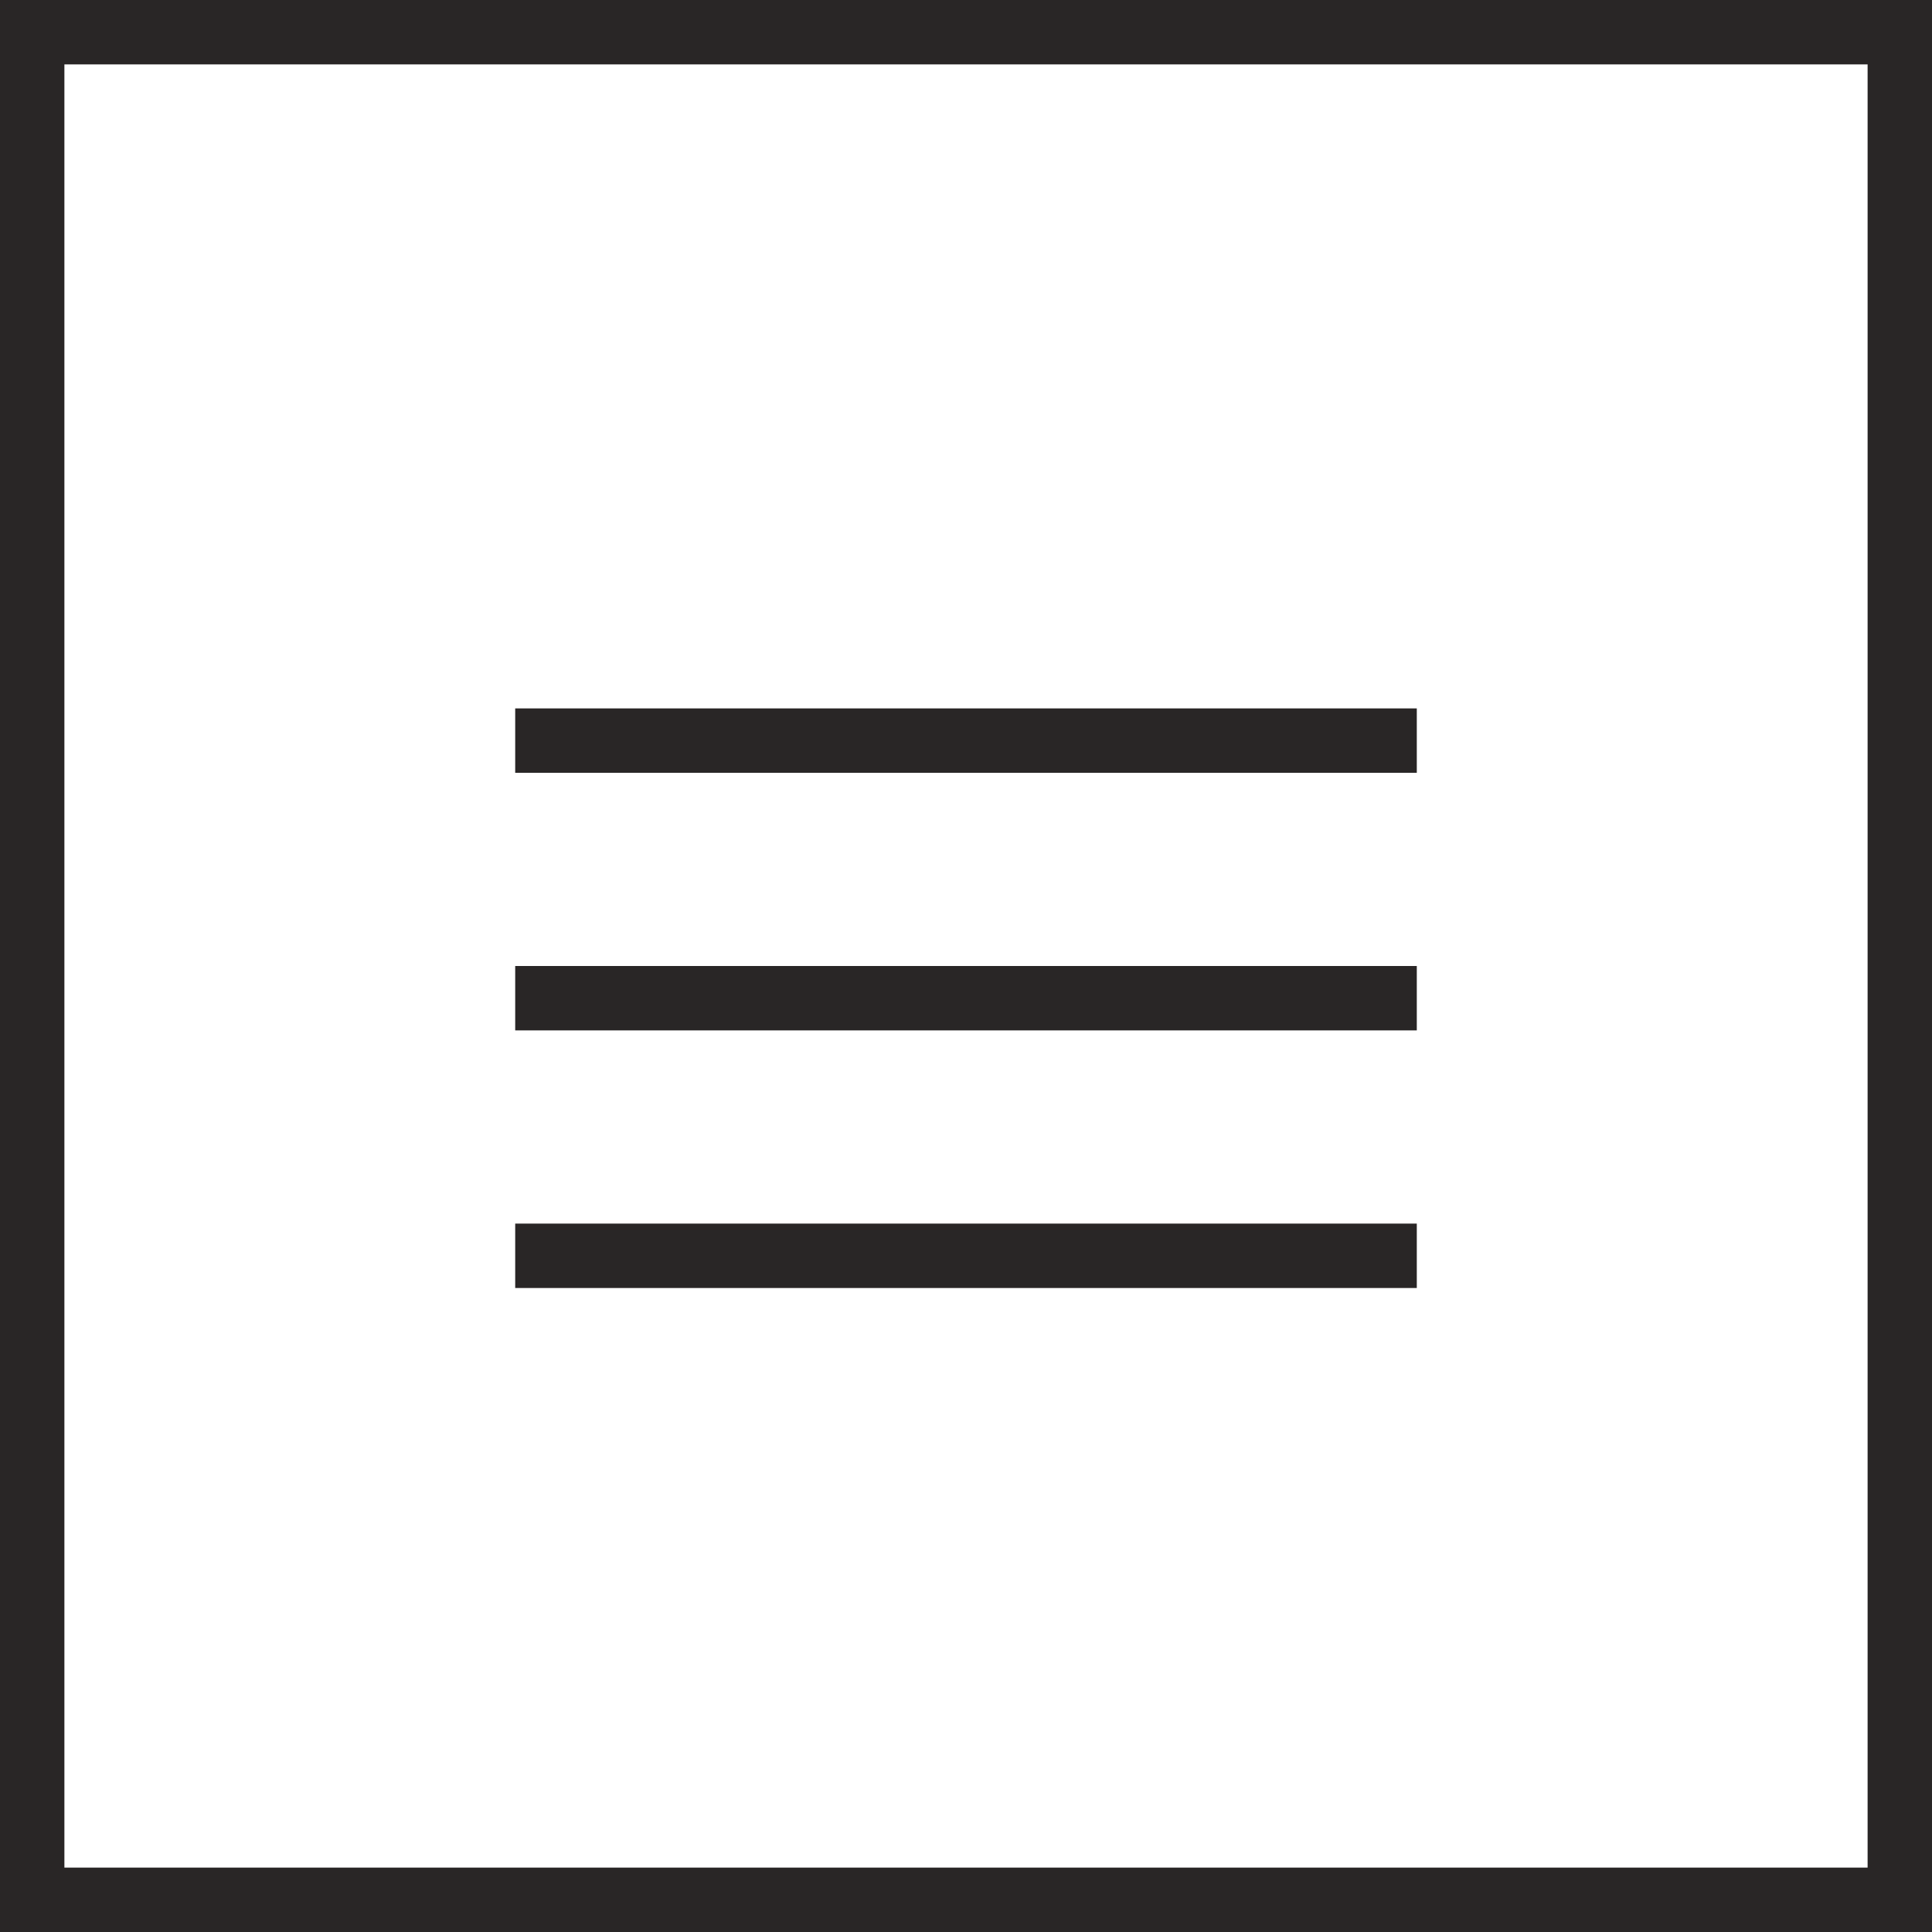
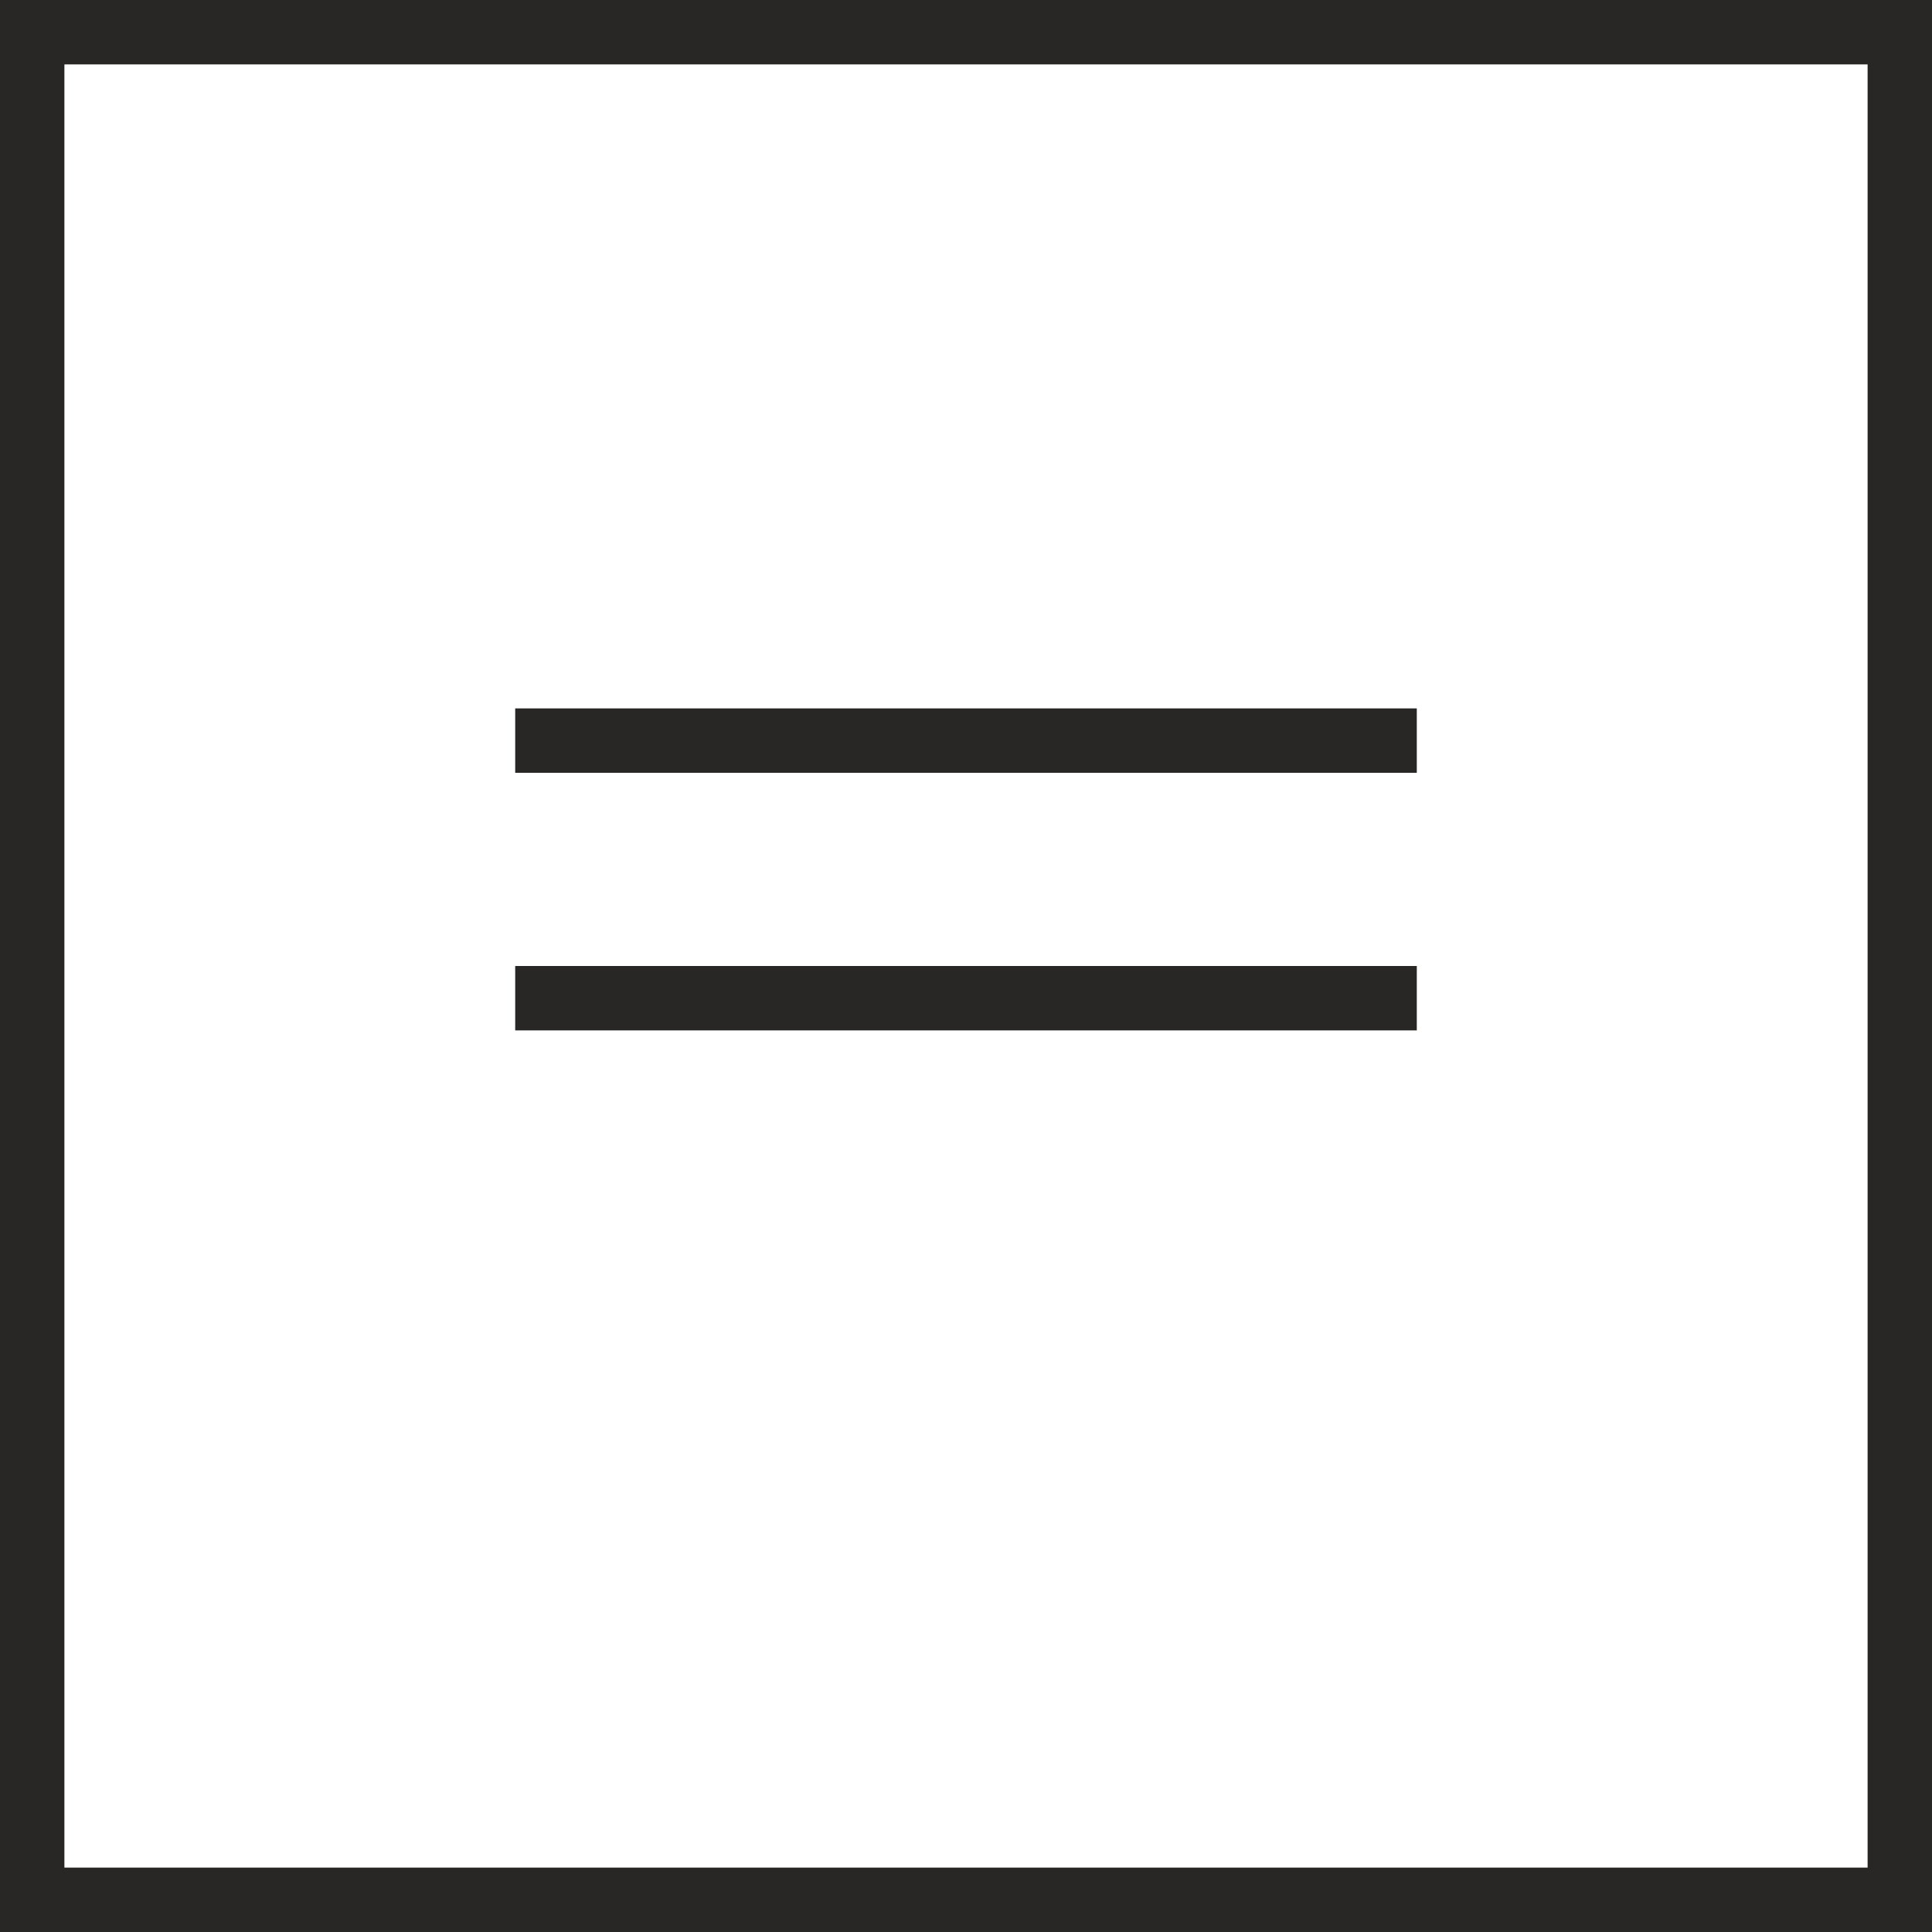
<svg xmlns="http://www.w3.org/2000/svg" width="30" height="30" viewBox="0 0 30 30" fill="none">
-   <path fill-rule="evenodd" clip-rule="evenodd" d="M1 1H29V29H1V1ZM0 0H1H29H30V1V29V30H29H1H0V29V1V0ZM22 11H8V12H22V11ZM8 15H22V16H8V15ZM22 19H8V20H22V19Z" fill="#292626" />
+   <path fill-rule="evenodd" clip-rule="evenodd" d="M1 1H29V29H1V1ZM0 0H1H29H30V1V29V30H29H1H0V29V1V0ZM22 11H8V12H22V11ZM8 15H22V16H8V15ZM22 19V20H22V19Z" fill="#292626" />
</svg>